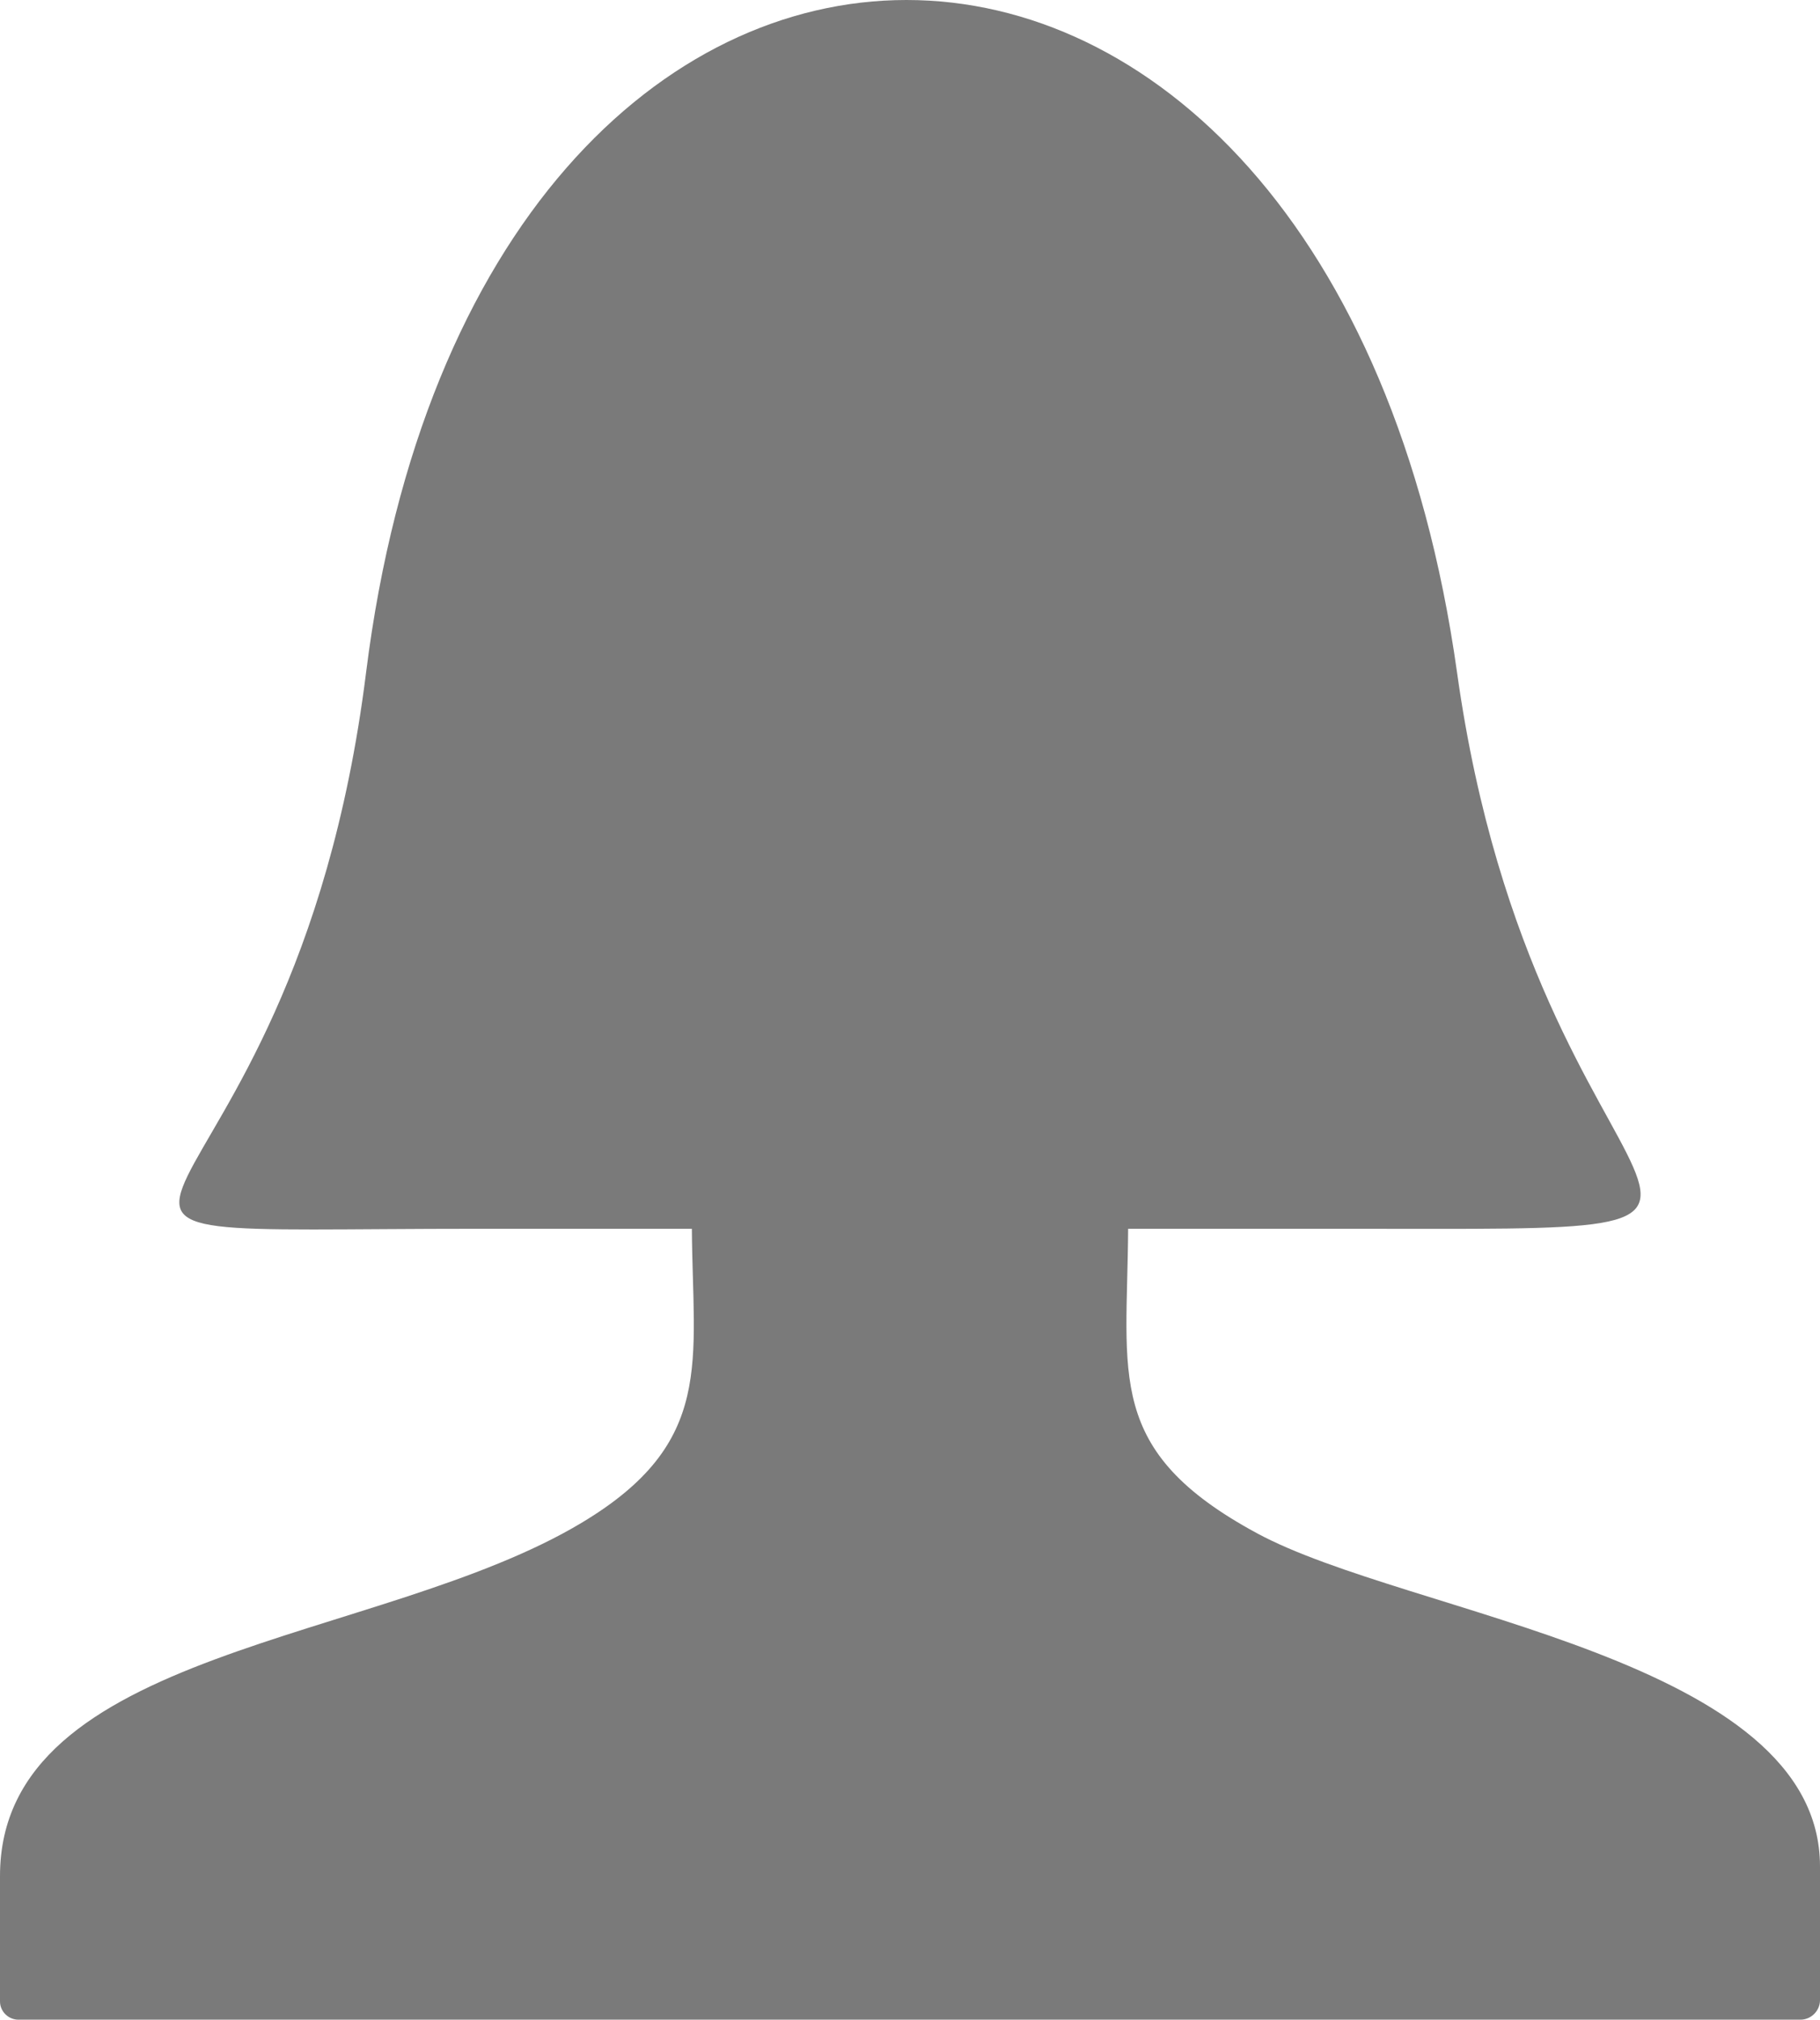
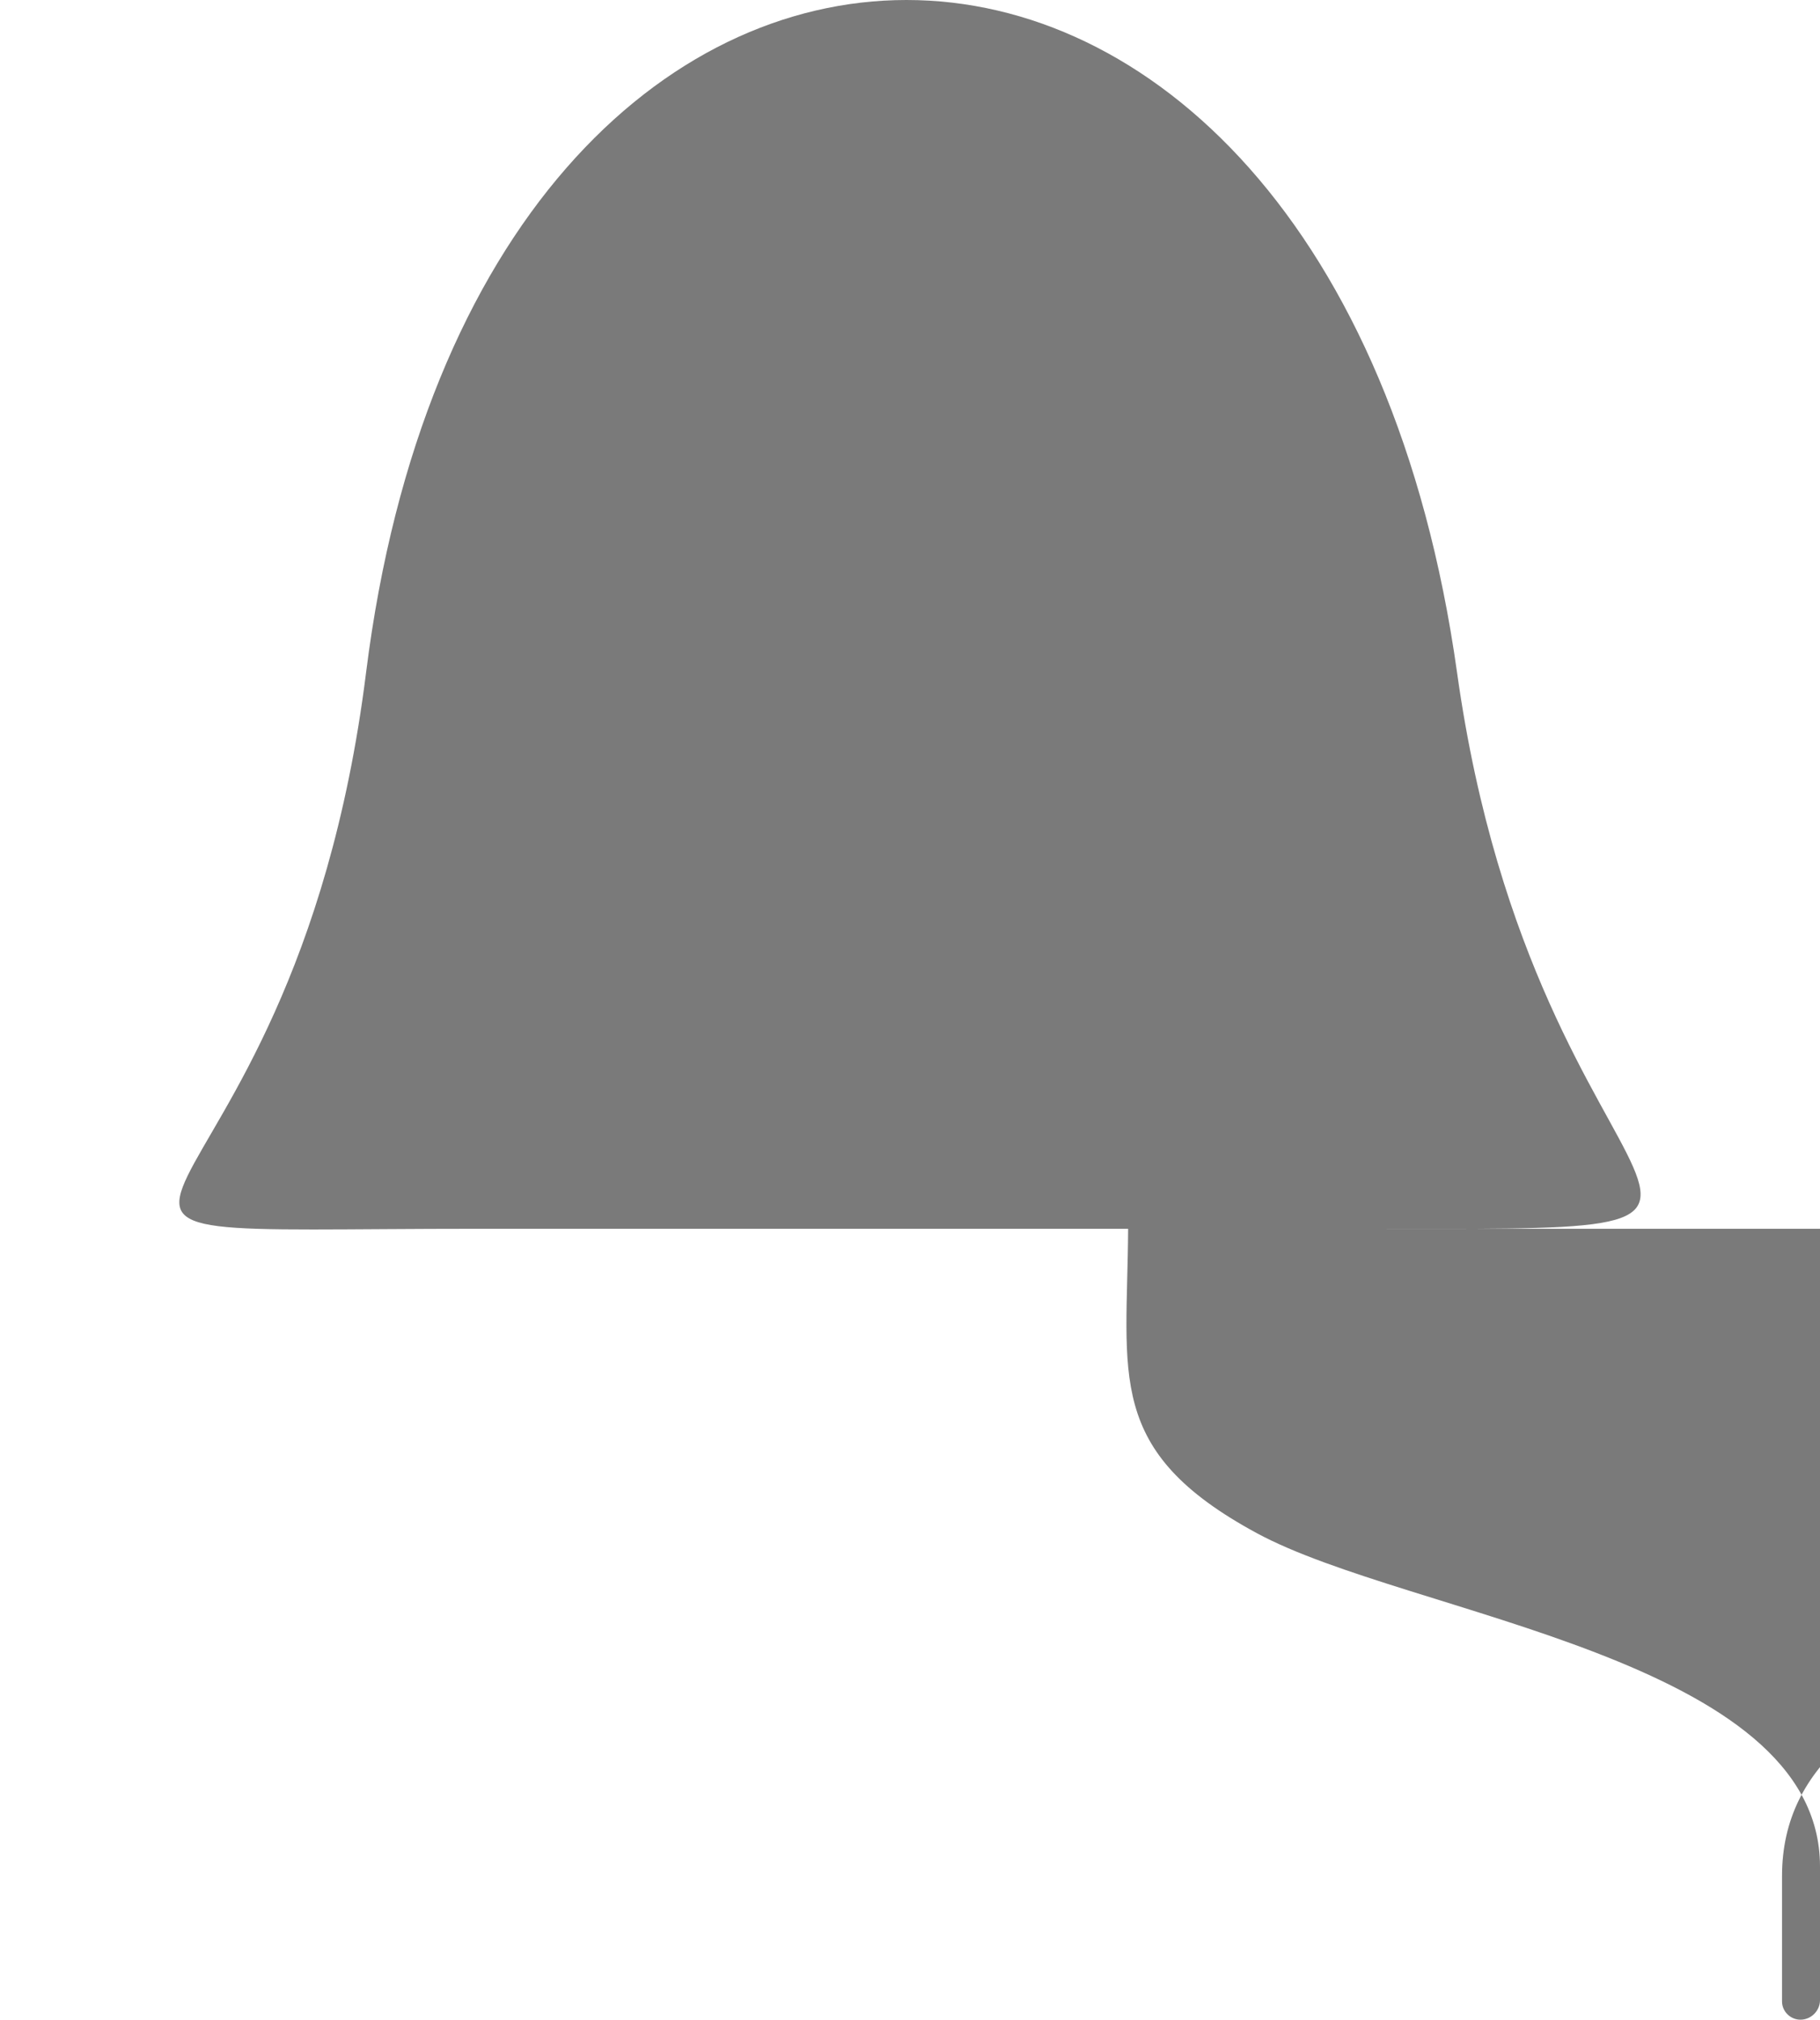
<svg xmlns="http://www.w3.org/2000/svg" version="1.1" id="Layer_1" x="0px" y="0px" viewBox="0 0 110.72 122.88" style="enable-background:new 0 0 110.72 122.88" xml:space="preserve">
  <style type="text/css">.st0{fill-rule:evenodd;clip-rule:evenodd;}</style>
  <g>
-     <path fill="#7A7A7A" class="st0" d="M29.17,74.76c-33.57,0-11.46,2.64-6.9-33.84c6.83-54.56,58.72-54.56,66.37,0c4.91,35.1,25.96,33.84-6.9,33.84 H68.63c-0.05,8.93-1.45,13.5,7.83,18.52c9.25,5.01,34.26,7.59,34.26,20.28v8.13c0,0.65-0.54,1.19-1.19,1.19l-108.41,0 c-0.61,0-1.12-0.5-1.12-1.11v-7.63c0-13.87,23.09-14.12,35.38-21.49c8.15-4.88,6.76-9.79,6.71-17.89L29.17,74.76L29.17,74.76 L29.17,74.76z" />
+     <path fill="#7A7A7A" class="st0" d="M29.17,74.76c-33.57,0-11.46,2.64-6.9-33.84c6.83-54.56,58.72-54.56,66.37,0c4.91,35.1,25.96,33.84-6.9,33.84 H68.63c-0.05,8.93-1.45,13.5,7.83,18.52c9.25,5.01,34.26,7.59,34.26,20.28v8.13c0,0.65-0.54,1.19-1.19,1.19c-0.61,0-1.12-0.5-1.12-1.11v-7.63c0-13.87,23.09-14.12,35.38-21.49c8.15-4.88,6.76-9.79,6.71-17.89L29.17,74.76L29.17,74.76 L29.17,74.76z" />
  </g>
</svg>